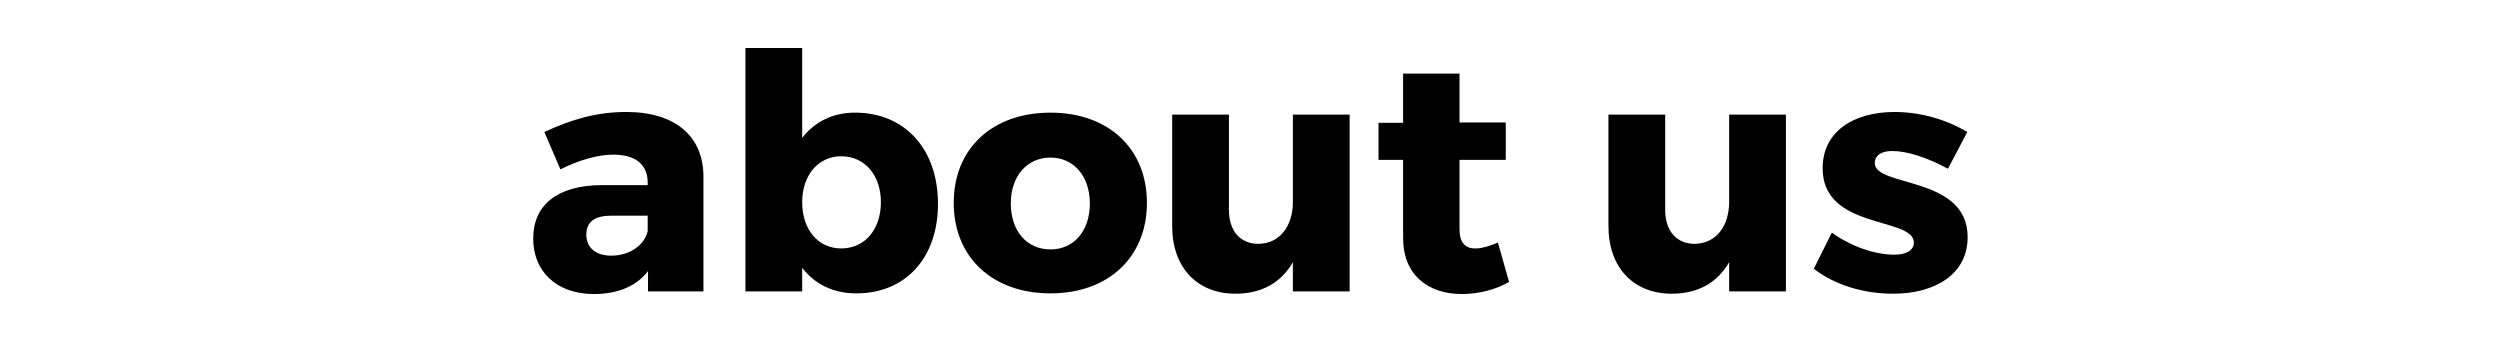
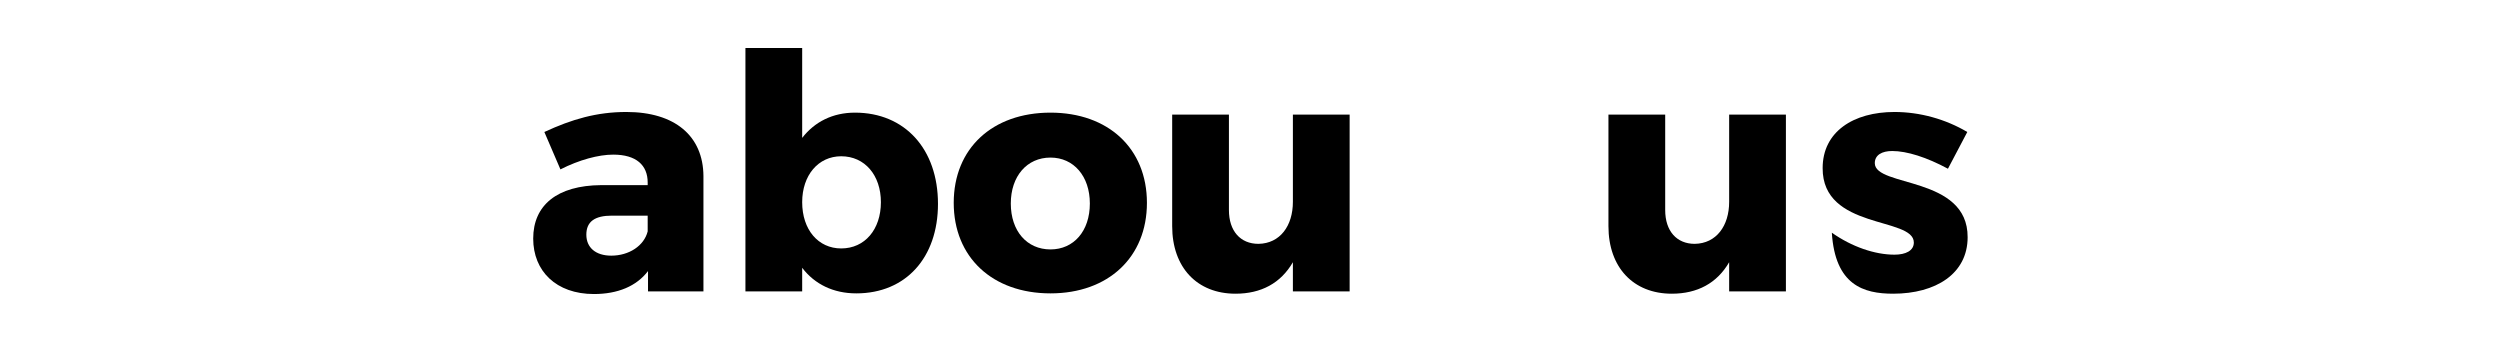
<svg xmlns="http://www.w3.org/2000/svg" width="100%" height="100%" viewBox="0 0 914 125" version="1.1" xml:space="preserve" style="fill-rule:evenodd;clip-rule:evenodd;stroke-linejoin:round;stroke-miterlimit:2;">
  <g transform="matrix(1.944,0,0,1.944,-191.349,-50.276)">
    <g>
      <g transform="matrix(61.689,0,0,61.689,197.042,80.666)">
        <path d="M0.311,-0.547C0.221,-0.547 0.145,-0.525 0.061,-0.486L0.11,-0.372C0.167,-0.401 0.226,-0.417 0.271,-0.417C0.341,-0.417 0.376,-0.385 0.376,-0.332L0.376,-0.324L0.234,-0.324C0.1,-0.323 0.027,-0.263 0.027,-0.161C0.027,-0.062 0.097,0.008 0.212,0.008C0.285,0.008 0.342,-0.016 0.377,-0.062L0.377,0L0.546,0L0.546,-0.352C0.545,-0.474 0.459,-0.547 0.311,-0.547ZM0.265,-0.109C0.217,-0.109 0.189,-0.134 0.189,-0.173C0.189,-0.213 0.215,-0.231 0.267,-0.231L0.376,-0.231L0.376,-0.183C0.365,-0.139 0.319,-0.109 0.265,-0.109Z" style="fill-rule:nonzero;" />
      </g>
      <g transform="matrix(61.689,0,0,61.689,234.056,80.666)">
        <path d="M0.408,-0.545C0.34,-0.545 0.285,-0.517 0.247,-0.468L0.247,-0.742L0.074,-0.742L0.074,0L0.247,0L0.247,-0.072C0.285,-0.022 0.342,0.006 0.412,0.006C0.563,0.006 0.661,-0.103 0.661,-0.267C0.661,-0.434 0.56,-0.545 0.408,-0.545ZM0.366,-0.131C0.296,-0.131 0.247,-0.188 0.247,-0.272C0.247,-0.354 0.296,-0.412 0.366,-0.412C0.438,-0.412 0.487,-0.354 0.487,-0.272C0.487,-0.189 0.438,-0.131 0.366,-0.131Z" style="fill-rule:nonzero;" />
      </g>
      <g transform="matrix(61.689,0,0,61.689,276.313,80.666)">
        <path d="M0.319,-0.545C0.142,-0.545 0.024,-0.436 0.024,-0.27C0.024,-0.104 0.142,0.006 0.319,0.006C0.495,0.006 0.613,-0.104 0.613,-0.27C0.613,-0.436 0.495,-0.545 0.319,-0.545ZM0.319,-0.408C0.39,-0.408 0.439,-0.351 0.439,-0.268C0.439,-0.184 0.39,-0.128 0.319,-0.128C0.247,-0.128 0.198,-0.184 0.198,-0.268C0.198,-0.351 0.247,-0.408 0.319,-0.408Z" style="fill-rule:nonzero;" />
      </g>
      <g transform="matrix(61.689,0,0,61.689,315.608,80.666)">
        <path d="M0.594,-0.539L0.421,-0.539L0.421,-0.273C0.421,-0.2 0.382,-0.146 0.316,-0.145C0.261,-0.145 0.226,-0.184 0.226,-0.248L0.226,-0.539L0.053,-0.539L0.053,-0.199C0.053,-0.073 0.129,0.007 0.246,0.007C0.324,0.007 0.384,-0.025 0.421,-0.089L0.421,0L0.594,0L0.594,-0.539Z" style="fill-rule:nonzero;" />
      </g>
      <g transform="matrix(61.689,0,0,61.689,356.508,80.666)">
-         <path d="M0.383,-0.149C0.357,-0.138 0.334,-0.131 0.316,-0.131C0.284,-0.13 0.266,-0.148 0.266,-0.19L0.266,-0.401L0.407,-0.401L0.407,-0.515L0.266,-0.515L0.266,-0.664L0.094,-0.664L0.094,-0.514L0.019,-0.514L0.019,-0.401L0.094,-0.401L0.094,-0.163C0.094,-0.051 0.169,0.008 0.273,0.008C0.325,0.008 0.378,-0.006 0.417,-0.029L0.383,-0.149Z" style="fill-rule:nonzero;" />
-       </g>
+         </g>
      <g transform="matrix(61.689,0,0,61.689,397.655,80.666)">
        <path d="M0.594,-0.539L0.421,-0.539L0.421,-0.273C0.421,-0.2 0.382,-0.146 0.316,-0.145C0.261,-0.145 0.226,-0.184 0.226,-0.248L0.226,-0.539L0.053,-0.539L0.053,-0.199C0.053,-0.073 0.129,0.007 0.246,0.007C0.324,0.007 0.384,-0.025 0.421,-0.089L0.421,0L0.594,0L0.594,-0.539Z" style="fill-rule:nonzero;" />
      </g>
      <g transform="matrix(61.689,0,0,61.689,438.555,80.666)">
-         <path d="M0.262,-0.547C0.137,-0.547 0.043,-0.487 0.043,-0.376C0.042,-0.187 0.321,-0.228 0.321,-0.149C0.321,-0.124 0.296,-0.112 0.262,-0.112C0.202,-0.112 0.132,-0.136 0.071,-0.179L0.016,-0.069C0.081,-0.019 0.168,0.007 0.258,0.007C0.388,0.007 0.485,-0.054 0.485,-0.165C0.486,-0.353 0.202,-0.317 0.202,-0.391C0.202,-0.416 0.224,-0.428 0.255,-0.428C0.3,-0.428 0.36,-0.409 0.425,-0.374L0.484,-0.486C0.418,-0.525 0.34,-0.547 0.262,-0.547Z" style="fill-rule:nonzero;" />
+         <path d="M0.262,-0.547C0.137,-0.547 0.043,-0.487 0.043,-0.376C0.042,-0.187 0.321,-0.228 0.321,-0.149C0.321,-0.124 0.296,-0.112 0.262,-0.112C0.202,-0.112 0.132,-0.136 0.071,-0.179C0.081,-0.019 0.168,0.007 0.258,0.007C0.388,0.007 0.485,-0.054 0.485,-0.165C0.486,-0.353 0.202,-0.317 0.202,-0.391C0.202,-0.416 0.224,-0.428 0.255,-0.428C0.3,-0.428 0.36,-0.409 0.425,-0.374L0.484,-0.486C0.418,-0.525 0.34,-0.547 0.262,-0.547Z" style="fill-rule:nonzero;" />
      </g>
    </g>
  </g>
</svg>